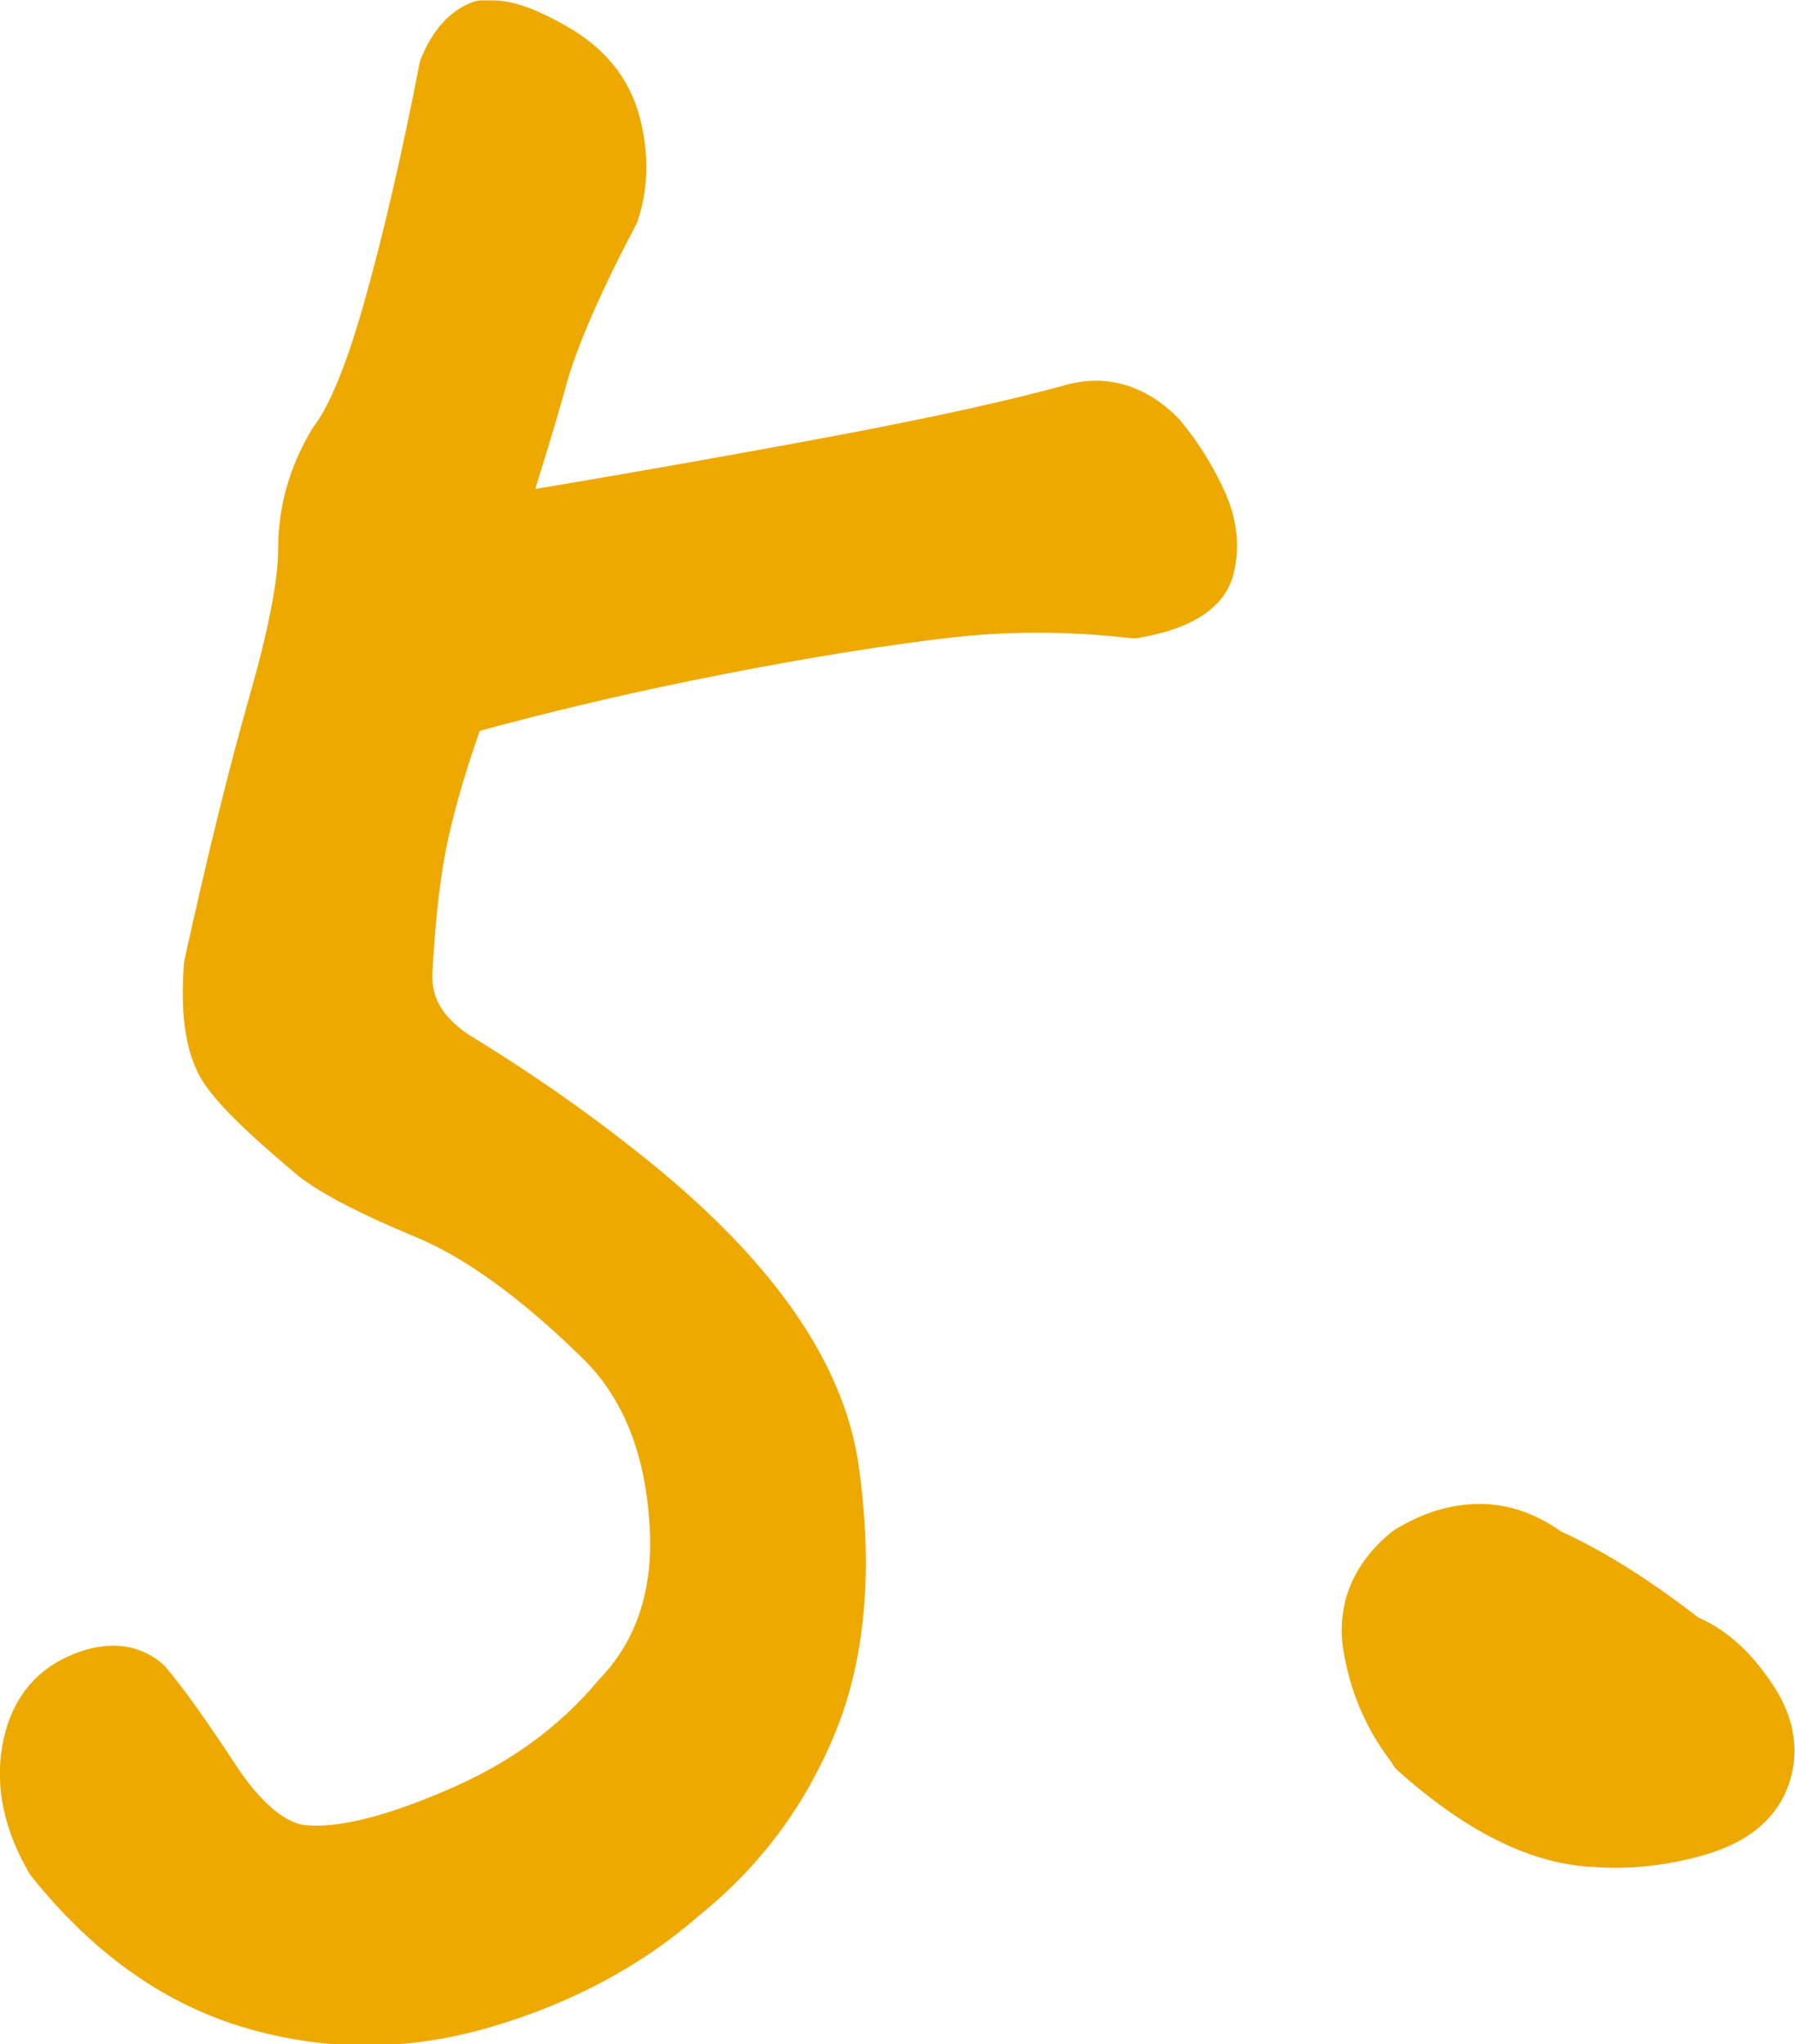
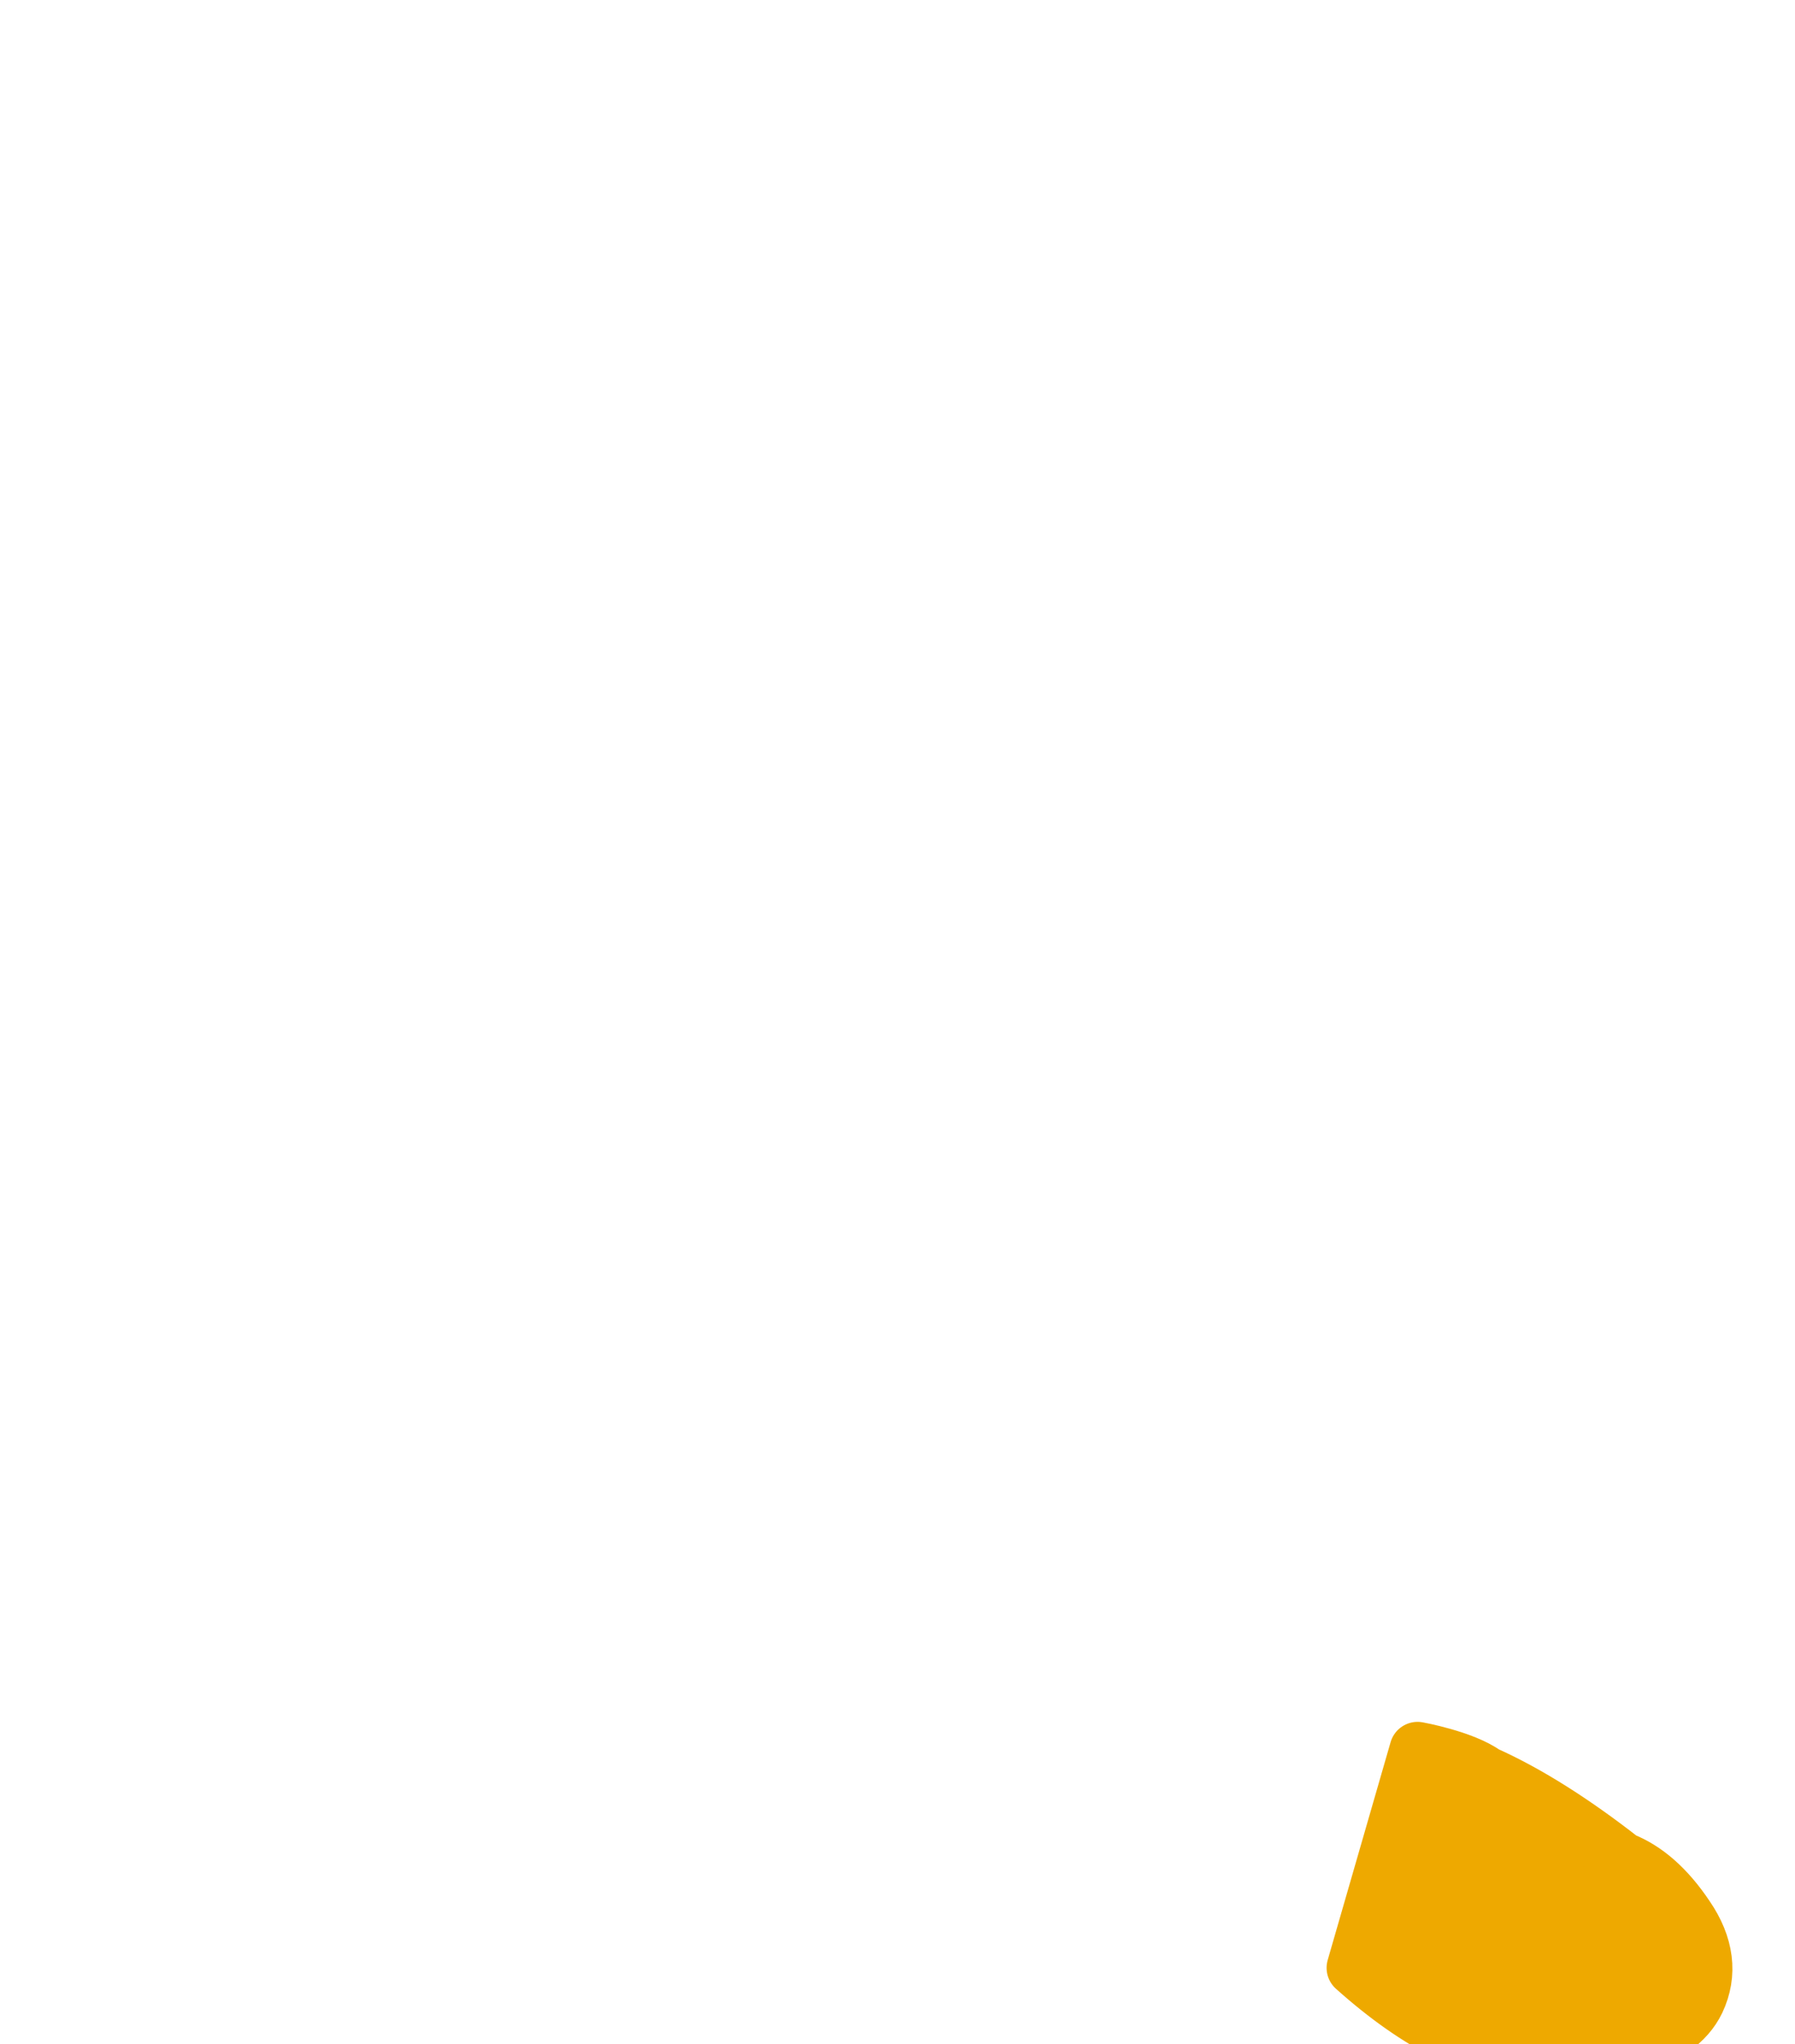
<svg xmlns="http://www.w3.org/2000/svg" id="_レイヤー_2" viewBox="0 0 23.97 27.3">
  <defs>
    <style>.cls-1{fill:#eea900;stroke:#eea900;stroke-linecap:round;stroke-linejoin:round;stroke-width:.75px;}</style>
  </defs>
  <g id="_文字">
-     <path class="cls-1" d="M1.93,22.51c.22.26.52.68.9,1.26.38.58.77.9,1.15.97.48.07,1.18-.08,2.09-.47.91-.38,1.64-.91,2.2-1.58.6-.62.86-1.45.77-2.46-.08-1.02-.43-1.82-1.03-2.39-.84-.82-1.61-1.37-2.3-1.66-.7-.29-1.19-.54-1.48-.76-.55-.46-.94-.82-1.15-1.1-.22-.28-.3-.75-.25-1.42.31-1.41.6-2.58.86-3.49.26-.91.4-1.61.4-2.09s.13-.95.4-1.4c.24-.31.49-.91.74-1.8s.5-1.96.74-3.2c.12-.29.28-.47.47-.54h.14c.19,0,.46.1.79.29.43.24.7.57.81.99.11.42.1.81-.02,1.17-.48.91-.79,1.63-.94,2.14-.14.52-.35,1.19-.61,2.03,1.87-.31,3.44-.59,4.71-.83,1.27-.24,2.25-.46,2.95-.65.43-.14.83-.04,1.19.32.22.26.4.55.54.85.14.3.18.59.11.88-.07.29-.4.48-.97.58-.86-.1-1.72-.1-2.55,0-.84.1-1.85.26-3.02.49-1.18.23-2.33.5-3.45.81-.22.6-.38,1.14-.49,1.62-.11.48-.19,1.12-.23,1.91-.02.46.19.84.65,1.15.79.48,1.54,1,2.23,1.55,1.7,1.34,2.65,2.67,2.82,3.98.18,1.31.08,2.42-.29,3.33s-.94,1.68-1.71,2.3c-.74.65-1.63,1.12-2.65,1.42-1.02.3-2.03.31-3.04.02s-1.91-.92-2.7-1.91c-.29-.5-.39-.98-.31-1.44.08-.46.31-.76.67-.92.36-.16.65-.14.86.05Z" />
-     <path class="cls-1" d="M18.93,23.37c-.31-.38-.52-.83-.61-1.33-.1-.5.07-.94.5-1.29.31-.19.62-.29.94-.29s.61.11.9.32c.58.26,1.19.65,1.83,1.15.31.12.6.37.86.76.26.38.31.76.14,1.12-.14.29-.43.49-.86.61-.43.12-.86.17-1.3.14-.74-.02-1.55-.42-2.41-1.19Z" />
+     <path class="cls-1" d="M18.93,23.37s.61.11.9.32c.58.26,1.19.65,1.83,1.15.31.12.6.37.86.76.26.38.31.76.14,1.12-.14.29-.43.49-.86.61-.43.12-.86.17-1.3.14-.74-.02-1.55-.42-2.41-1.19Z" />
  </g>
</svg>